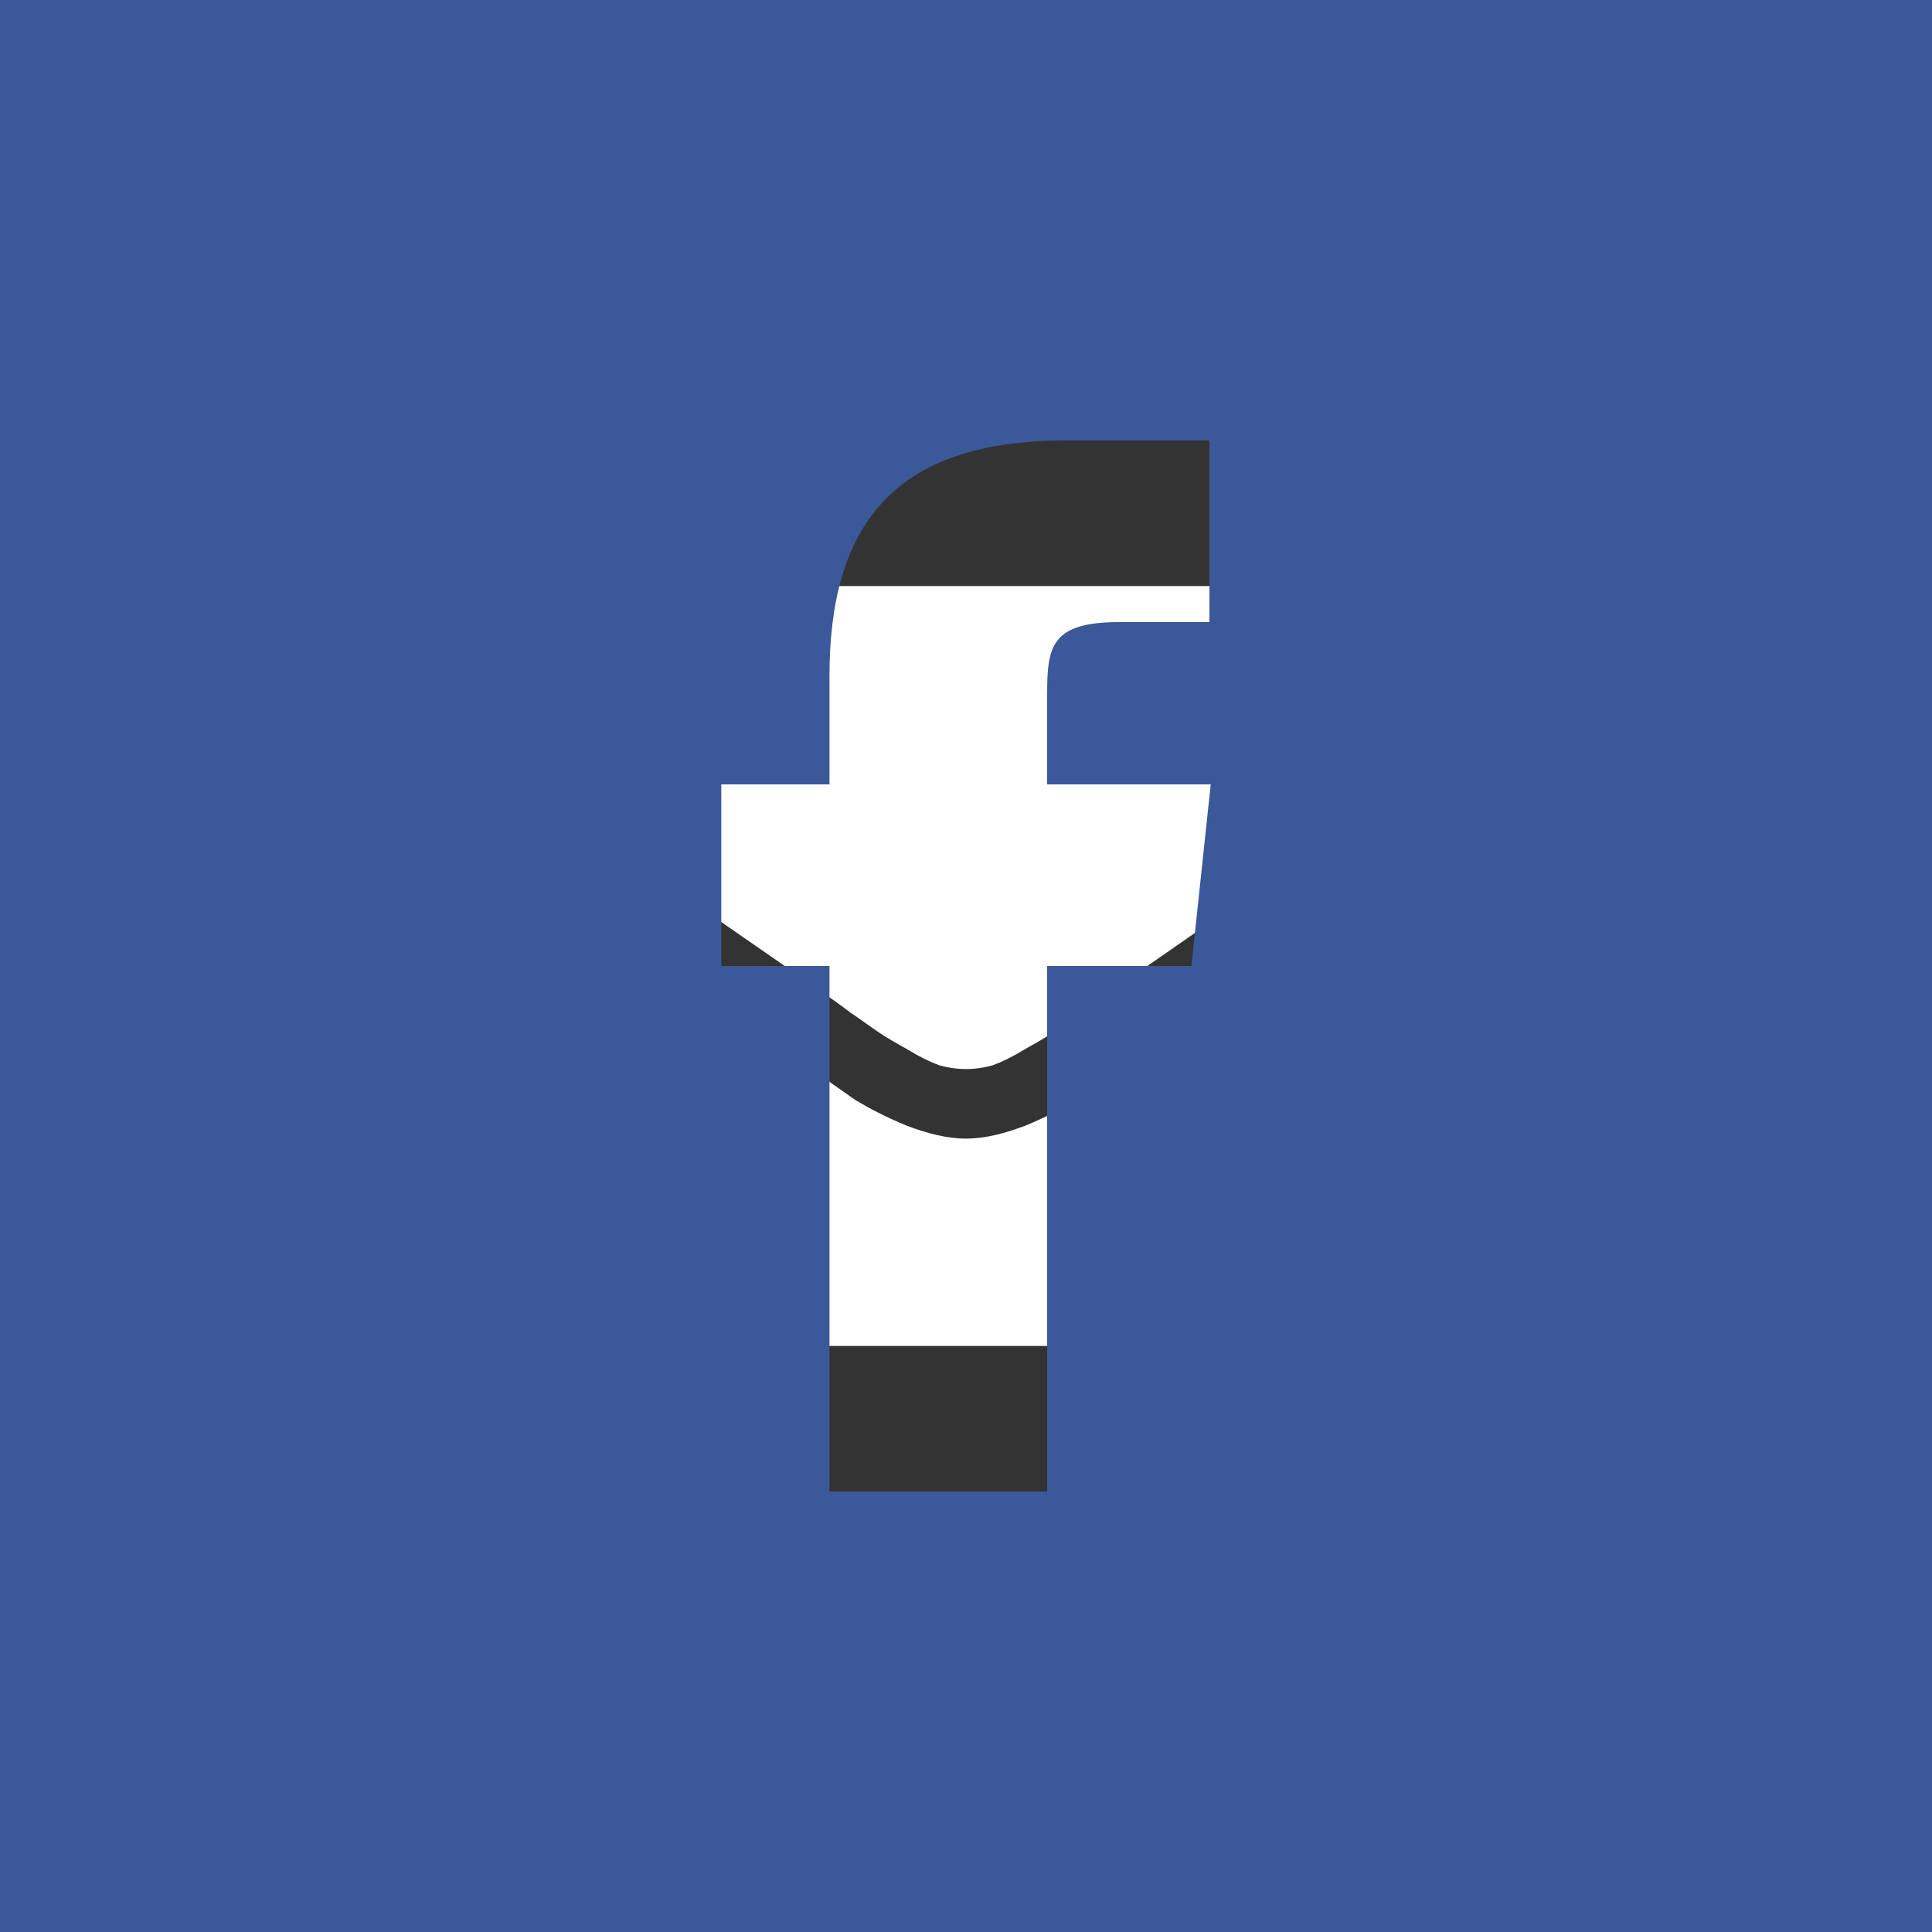
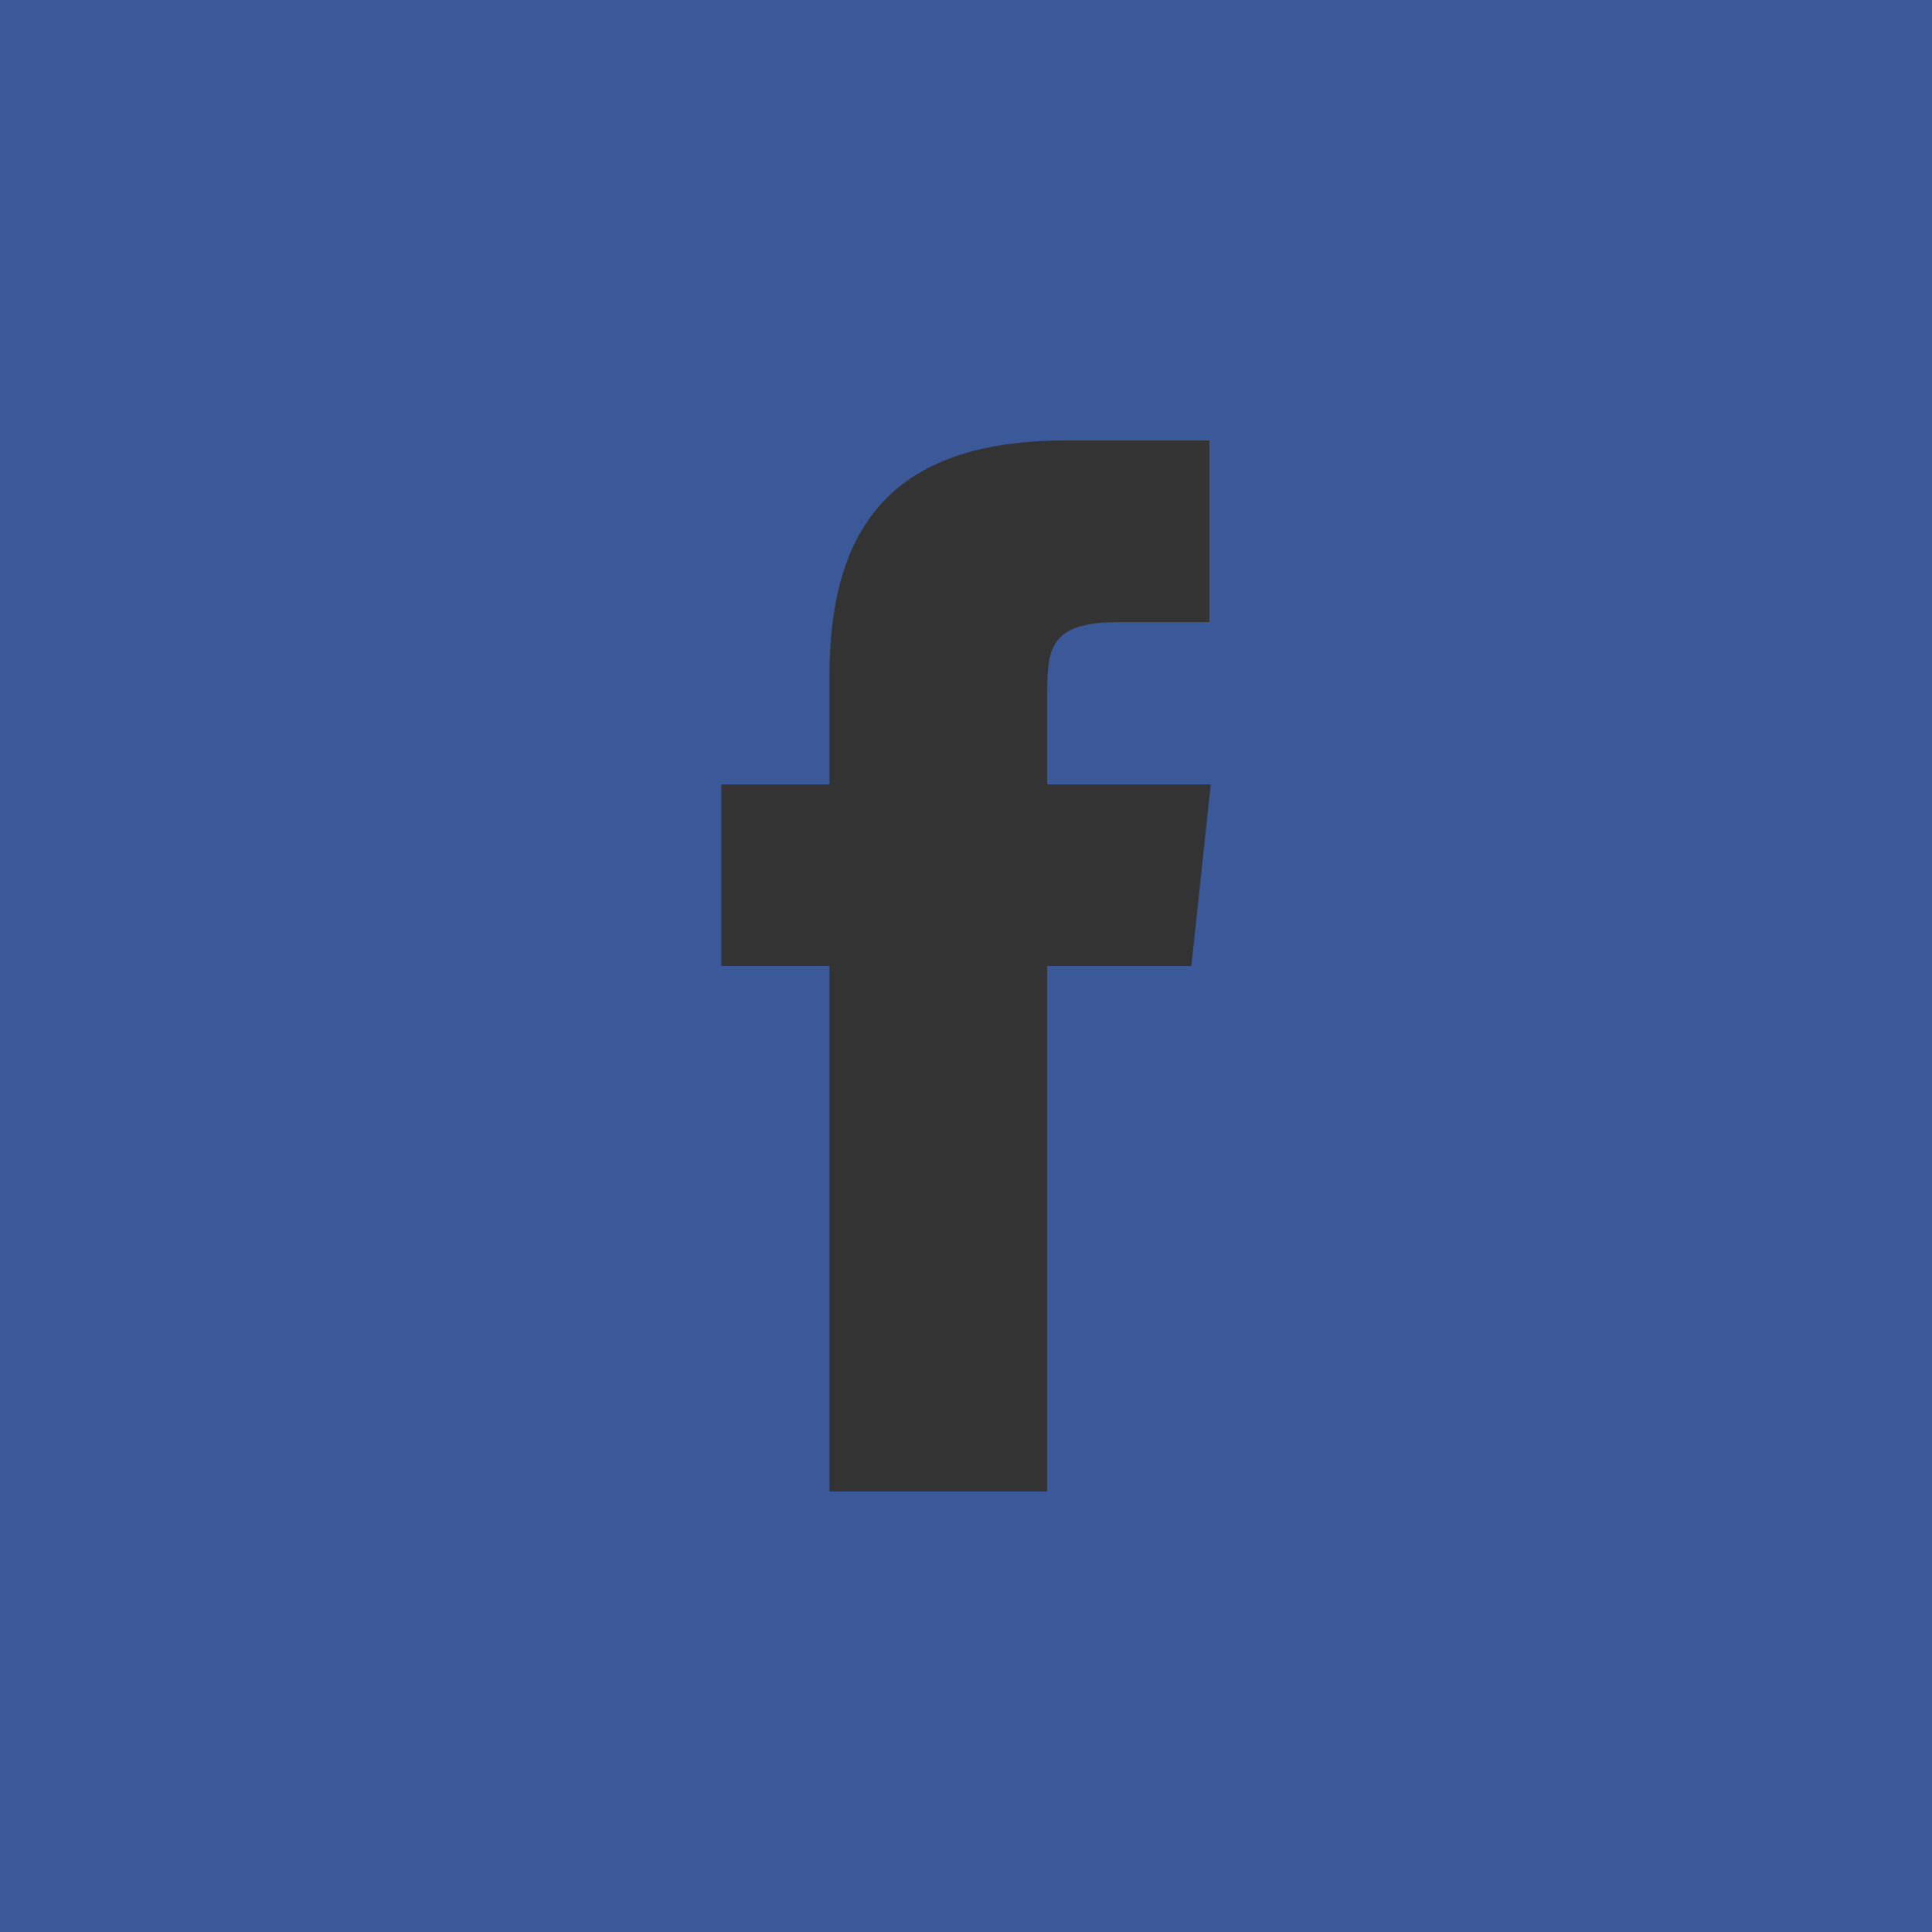
<svg xmlns="http://www.w3.org/2000/svg" xml:space="preserve" width="32px" height="32px" version="1.1" style="shape-rendering:geometricPrecision; text-rendering:geometricPrecision; image-rendering:optimizeQuality; fill-rule:evenodd; clip-rule:evenodd" viewBox="0 0 1500 1500" enable-background="new 0 0 1792 1792">
  <rect x="0" y="0" width="1500" height="1500" fill="#333333" stroke="none" />
  <defs>
    <style type="text/css">
   
    .fil1 {fill:#3B5998}
    .fil0 {fill:white}
   
  </style>
  </defs>
  <g id="Слой_x0020_1">
    <g id="Livello_1_1_">
  </g>
-     <path class="fil0" d="M1125 645l0 333c0,18 -7,34 -20,47 -13,13 -29,20 -47,20l-616 0c-18,0 -34,-7 -47,-20 -13,-13 -20,-29 -20,-47l0 -333c12,14 26,26 42,37 101,68 171,117 208,144 16,12 29,21 39,28 10,6 23,13 40,20 16,6 31,10 46,10l0 0c15,0 30,-4 46,-10 17,-7 30,-14 40,-20 10,-7 23,-16 39,-28 47,-34 117,-82 208,-144 16,-11 30,-23 42,-37zm0 -123c0,22 -7,43 -21,64 -13,20 -30,37 -51,51 -104,73 -170,118 -195,136 -3,2 -9,6 -18,13 -9,6 -17,12 -23,16 -6,4 -13,8 -22,13 -8,5 -16,9 -24,12 -7,2 -14,3 -21,3l0 0c-7,0 -14,-1 -21,-3 -8,-3 -16,-7 -24,-12 -9,-5 -16,-9 -22,-13 -6,-4 -14,-10 -23,-16 -9,-7 -15,-11 -18,-13 -25,-18 -62,-43 -109,-76 -48,-33 -77,-53 -86,-60 -17,-12 -34,-28 -49,-48 -15,-21 -23,-40 -23,-57 0,-22 6,-40 17,-55 12,-14 28,-22 50,-22l616 0c18,0 34,7 47,20 13,13 20,29 20,47z" />
    <path class="fil1" d="M644 1158l169 0 0 -408 112 0 15 -141 -127 0 0 -70c0,-37 3,-56 56,-56l70 0 0 -141 -112 0c-135,0 -183,68 -183,183l0 84 -84 0 0 141 84 0 0 408zm-644 -1158l1500 0 0 1500 -1500 0 0 -1500z" />
  </g>
</svg>